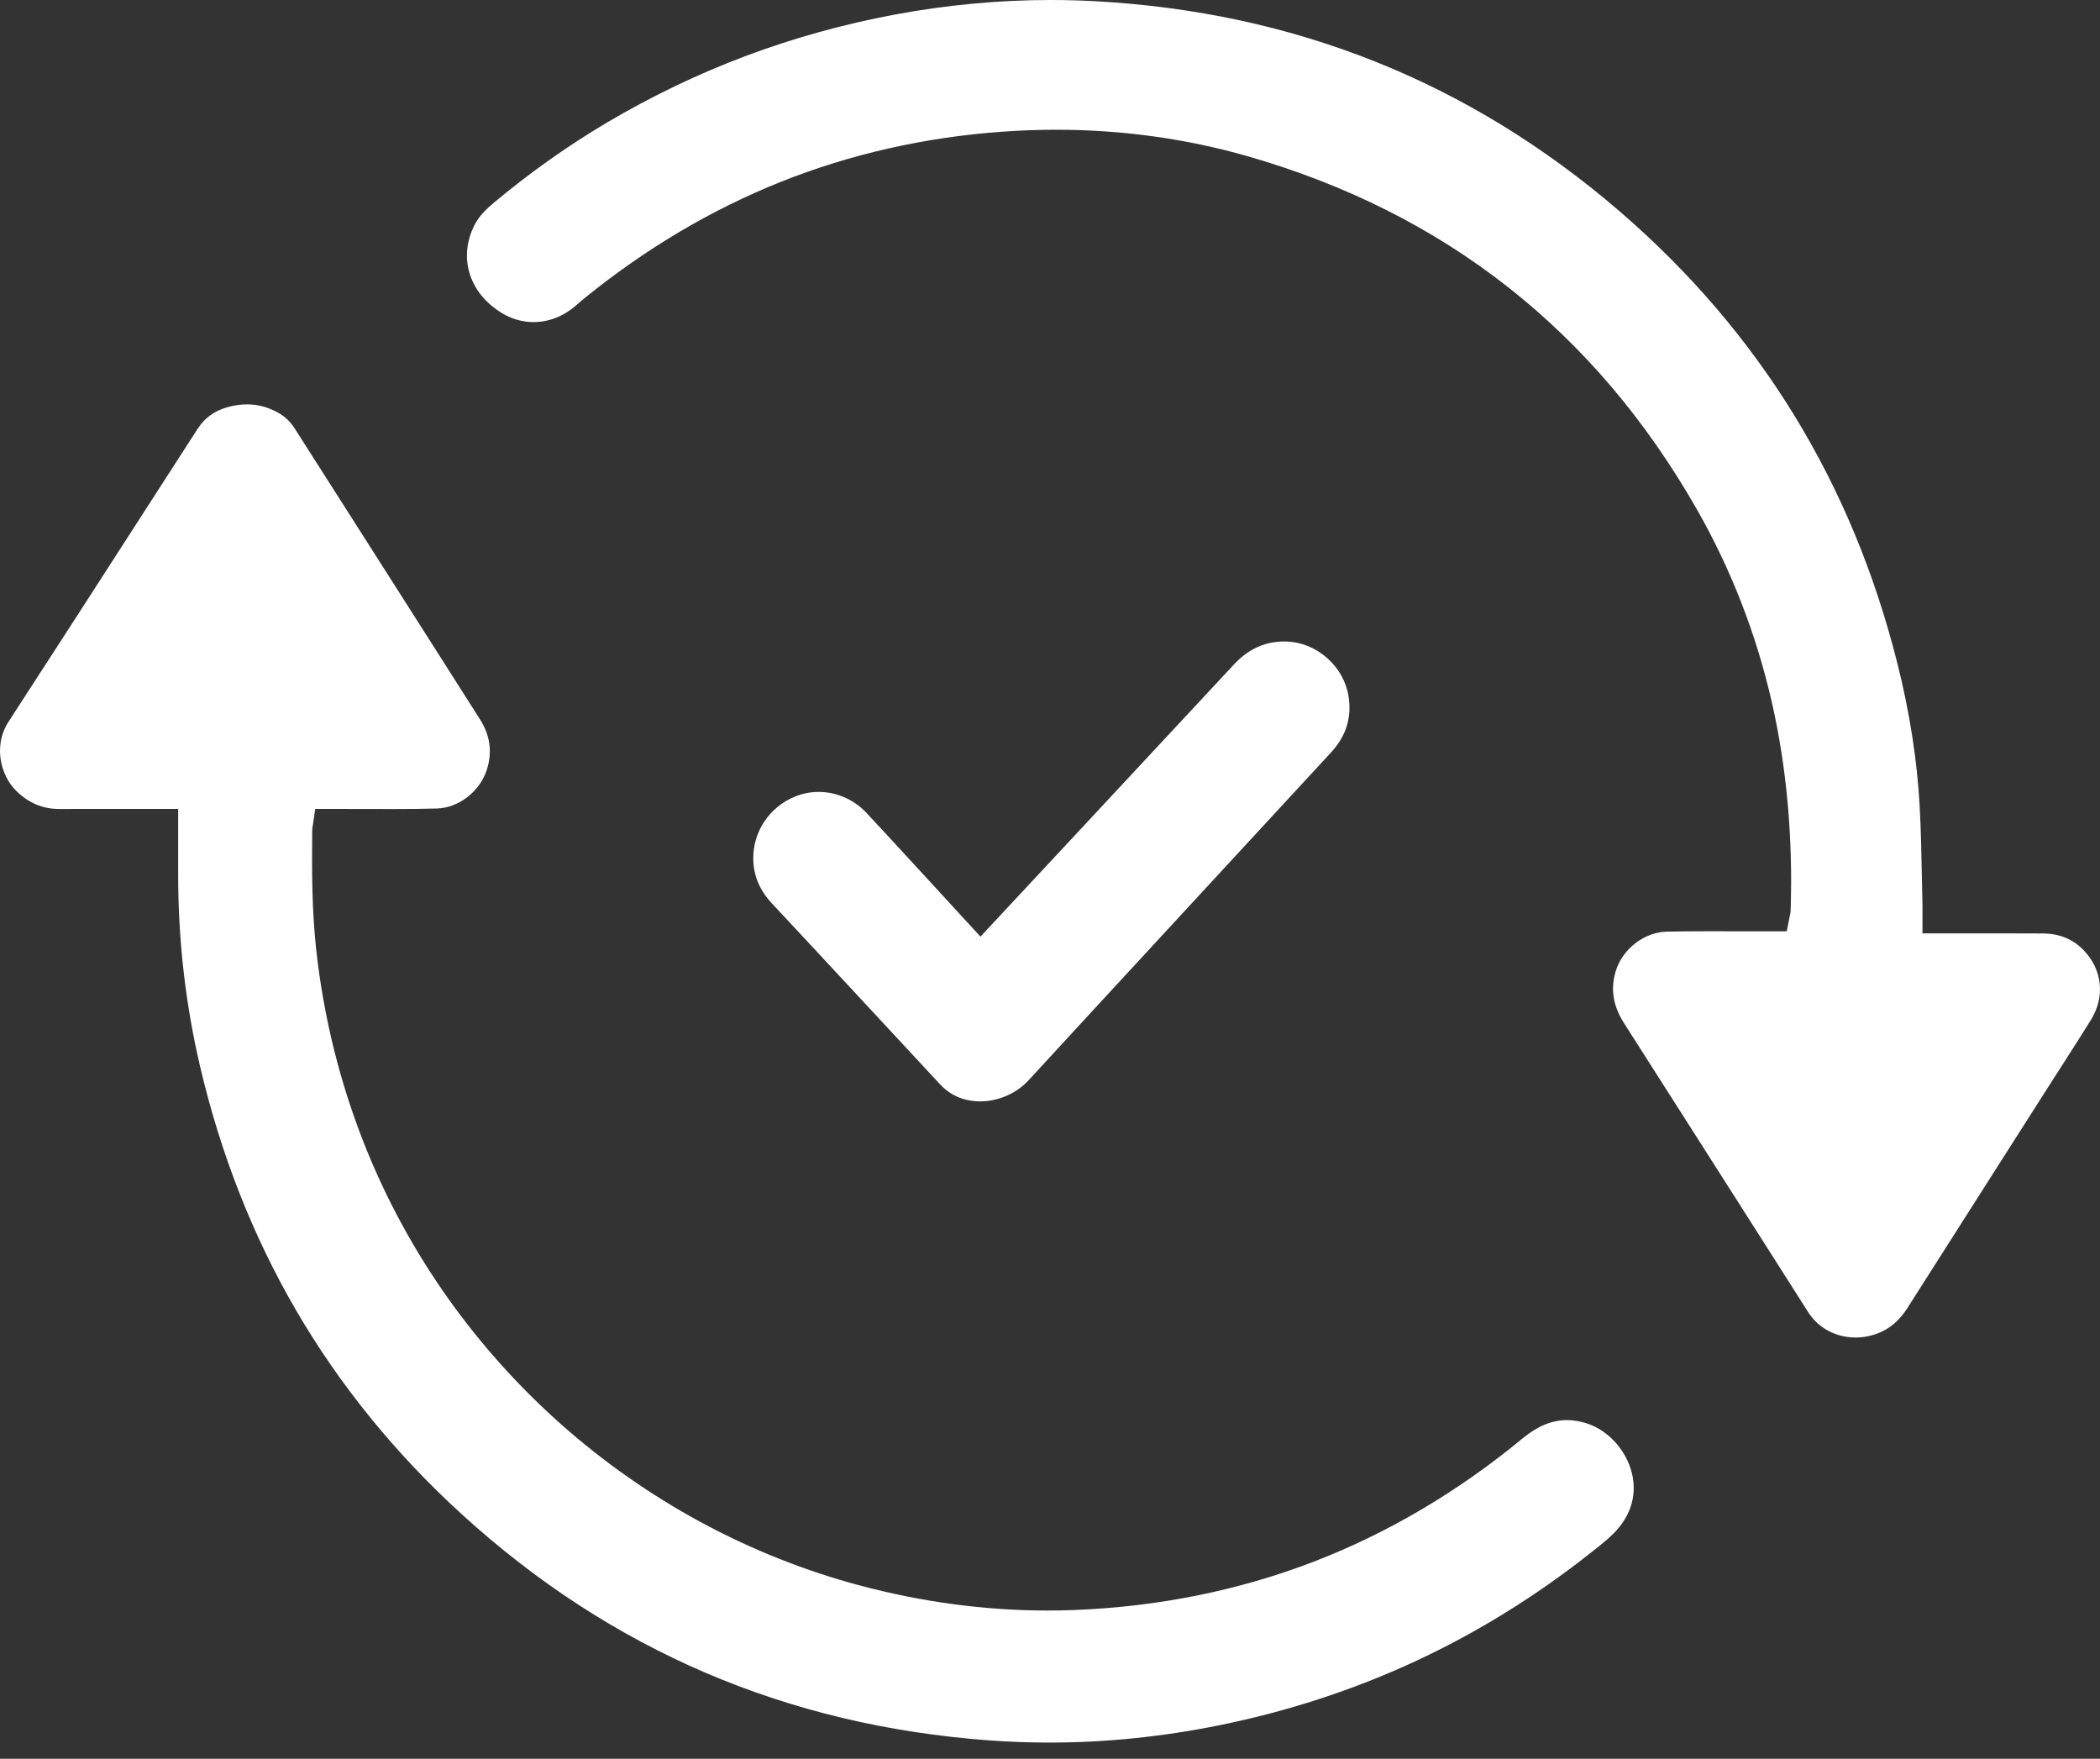
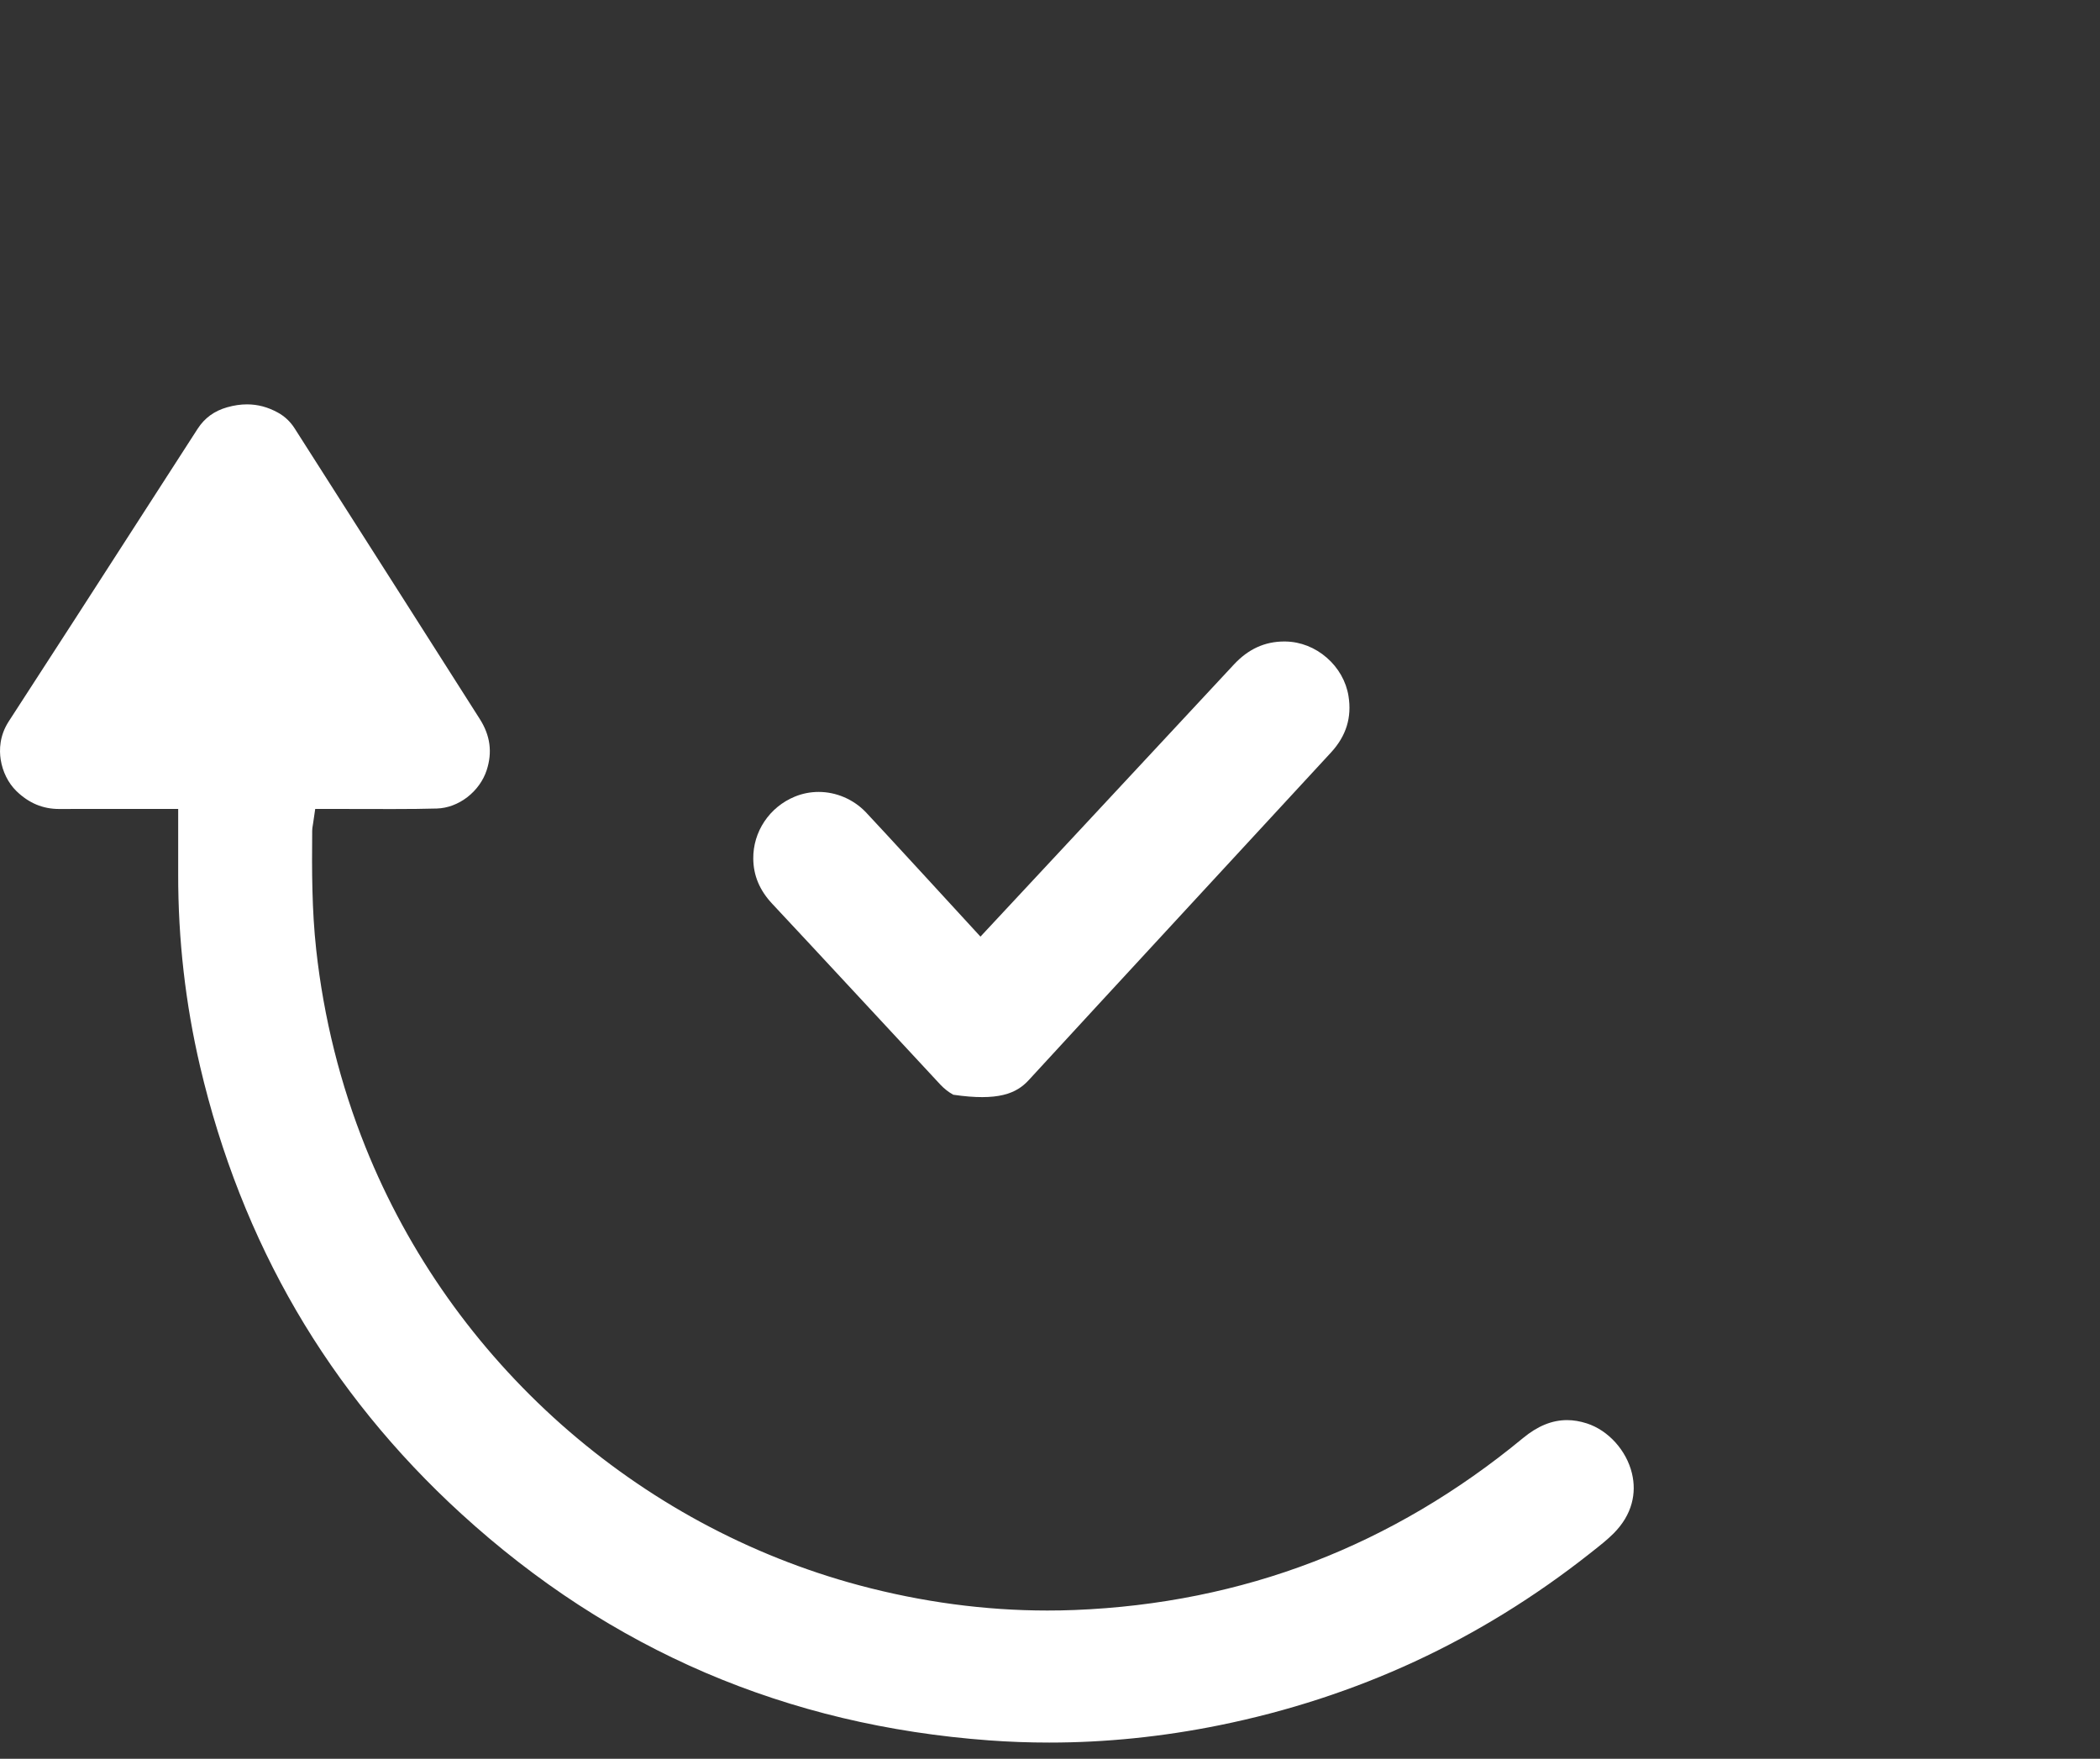
<svg xmlns="http://www.w3.org/2000/svg" width="80" height="67" viewBox="0 0 80 67" fill="none">
  <rect x="0" y="0" width="80" height="67" fill="#333333" stroke="none" />
  <g clip-path="url(#clip0)">
    <path d="M46.447 65.723C49.05 65.196 51.555 64.379 53.893 63.296C56.236 62.211 58.478 60.827 60.559 59.184C60.595 59.155 60.632 59.126 60.669 59.097C60.96 58.868 61.235 58.651 61.473 58.412C61.816 58.066 62.048 57.682 62.159 57.269C62.26 56.898 62.263 56.512 62.169 56.124C61.958 55.251 61.269 54.488 60.452 54.224C60.195 54.141 59.941 54.098 59.698 54.098C59.126 54.098 58.578 54.322 58.021 54.781C55.55 56.823 52.861 58.41 50.031 59.497C47.19 60.589 44.131 61.206 40.94 61.332C40.594 61.346 40.243 61.352 39.897 61.352C37.528 61.352 35.119 61.029 32.739 60.393C30.641 59.832 28.602 59.018 26.678 57.975C24.782 56.947 22.999 55.697 21.378 54.26C19.758 52.822 18.303 51.2 17.055 49.439C15.789 47.652 14.737 45.723 13.927 43.706C12.963 41.304 12.33 38.769 12.045 36.169C11.881 34.67 11.879 33.176 11.893 31.649C11.893 31.567 11.905 31.503 11.915 31.446C11.918 31.427 11.922 31.404 11.926 31.377L12.008 30.817H12.573H12.701H12.828C12.876 30.817 12.925 30.817 12.974 30.817C13.067 30.817 13.161 30.817 13.255 30.817C13.535 30.817 13.818 30.818 14.093 30.818C14.366 30.819 14.648 30.82 14.926 30.82C15.621 30.82 16.15 30.814 16.642 30.8C17.042 30.789 17.453 30.636 17.8 30.369C18.148 30.101 18.41 29.737 18.539 29.343C18.763 28.657 18.678 28.018 18.277 27.389C16.381 24.405 14.447 21.374 12.578 18.442C12.126 17.734 11.674 17.026 11.223 16.317C11.058 16.06 10.851 15.864 10.589 15.719C10.206 15.507 9.82 15.404 9.409 15.404C9.167 15.404 8.913 15.441 8.654 15.515C8.163 15.654 7.796 15.922 7.53 16.333C6.815 17.442 6.088 18.571 5.384 19.662C3.732 22.227 2.024 24.878 0.333 27.481C-0.022 28.028 -0.03 28.573 0.026 28.933C0.097 29.397 0.316 29.834 0.624 30.134C1.098 30.595 1.632 30.818 2.256 30.818H2.27C2.667 30.816 3.09 30.815 3.601 30.815C3.963 30.815 4.325 30.816 4.687 30.816C5.03 30.817 5.374 30.817 5.718 30.817H5.843H5.969H6.133H6.788V31.473C6.788 31.681 6.788 31.883 6.788 32.08C6.788 32.499 6.788 32.894 6.788 33.291C6.783 35.777 7.064 38.244 7.622 40.624C8.406 43.97 9.637 47.097 11.282 49.92C12.935 52.758 15.051 55.364 17.57 57.665C18.988 58.961 20.491 60.128 22.038 61.134C23.58 62.137 25.209 63.008 26.879 63.724C28.546 64.438 30.301 65.017 32.094 65.444C33.887 65.871 35.769 66.159 37.687 66.299C38.443 66.355 39.211 66.382 39.97 66.382C42.107 66.383 44.286 66.161 46.447 65.723Z" fill="white" />
-     <path d="M79.988 37.467C79.938 36.997 79.725 36.557 79.373 36.194C78.963 35.772 78.457 35.564 77.826 35.56C77.39 35.557 76.914 35.556 76.327 35.556C76.006 35.556 75.686 35.556 75.365 35.556C75.043 35.557 74.722 35.557 74.4 35.557H74.317H74.165H74.048H73.891H73.237V34.902C73.237 34.837 73.237 34.779 73.238 34.724C73.238 34.624 73.239 34.539 73.237 34.459C73.227 34.076 73.219 33.687 73.212 33.31C73.195 32.449 73.177 31.557 73.129 30.688C73.033 28.953 72.748 27.13 72.281 25.27C71.851 23.56 71.303 21.898 70.651 20.329C69.998 18.759 69.222 17.239 68.347 15.812C67.469 14.381 66.465 13.003 65.363 11.716C64.258 10.425 63.023 9.19 61.693 8.044C60.267 6.815 58.76 5.713 57.214 4.766C55.673 3.823 54.051 3.009 52.393 2.347C50.739 1.686 49.002 1.157 47.231 0.775C45.462 0.394 43.611 0.149 41.727 0.046C41.163 0.016 40.59 0 40.024 0C38.055 0 36.051 0.188 34.068 0.559C32.129 0.922 30.226 1.451 28.415 2.13C26.597 2.812 24.818 3.666 23.126 4.667C21.635 5.55 20.19 6.573 18.831 7.708C18.56 7.935 18.259 8.213 18.08 8.565C17.45 9.805 17.862 11.153 19.107 11.919C19.479 12.148 19.901 12.27 20.325 12.27C20.896 12.27 21.463 12.051 21.92 11.655L21.981 11.602C22.076 11.519 22.174 11.434 22.278 11.35C24.598 9.469 27.107 7.982 29.737 6.931C32.389 5.871 35.233 5.227 38.191 5.016C38.875 4.967 39.564 4.942 40.238 4.942C42.746 4.942 45.207 5.284 47.553 5.958C49.416 6.494 51.194 7.185 52.836 8.012C54.481 8.839 56.034 9.824 57.454 10.942C58.874 12.058 60.198 13.336 61.391 14.739C62.581 16.14 63.672 17.704 64.635 19.389C65.95 21.692 66.917 24.182 67.507 26.789C68.066 29.26 68.304 31.914 68.215 34.676C68.212 34.768 68.195 34.842 68.182 34.896C68.178 34.914 68.174 34.931 68.171 34.949L68.067 35.478H67.529H67.403H67.284C67.241 35.478 67.198 35.478 67.155 35.478C67.07 35.478 66.985 35.478 66.899 35.478C66.612 35.478 66.32 35.477 66.037 35.477C65.755 35.476 65.464 35.475 65.178 35.475C64.494 35.475 63.972 35.48 63.485 35.491C63.089 35.501 62.678 35.649 62.329 35.91C61.98 36.17 61.714 36.525 61.581 36.908C61.336 37.613 61.43 38.289 61.867 38.975C62.6 40.125 63.334 41.275 64.067 42.425C65.648 44.904 67.284 47.467 68.887 49.991C69.269 50.592 69.941 50.951 70.686 50.951C70.829 50.951 70.974 50.938 71.116 50.911C71.771 50.789 72.276 50.436 72.661 49.831C73.958 47.79 75.28 45.718 76.558 43.713C77.056 42.933 77.553 42.153 78.05 41.373C78.215 41.114 78.382 40.853 78.545 40.601C78.912 40.028 79.292 39.436 79.656 38.85C79.923 38.416 80.039 37.938 79.988 37.467Z" fill="white" />
-     <path d="M51.371 26.514C51.282 25.959 50.987 25.439 50.542 25.053C50.098 24.666 49.544 24.448 48.982 24.438C48.964 24.437 48.946 24.437 48.927 24.437C48.182 24.437 47.553 24.725 47.004 25.316C44.739 27.756 37.351 35.68 37.351 35.68C37.351 35.68 33.291 31.256 32.978 30.934C32.507 30.447 31.854 30.168 31.187 30.168C30.87 30.168 30.563 30.229 30.274 30.349C29.802 30.544 29.403 30.87 29.12 31.293C28.838 31.715 28.692 32.204 28.696 32.707C28.701 33.354 28.939 33.919 29.423 34.434C30.663 35.753 35.186 40.637 35.827 41.322C35.966 41.47 36.139 41.606 36.314 41.703C36.612 41.869 36.966 41.956 37.34 41.956C38.033 41.956 38.724 41.654 39.19 41.146C41.36 38.779 50.137 29.284 50.707 28.663C51.285 28.034 51.502 27.331 51.371 26.514Z" fill="white" />
+     <path d="M51.371 26.514C51.282 25.959 50.987 25.439 50.542 25.053C50.098 24.666 49.544 24.448 48.982 24.438C48.964 24.437 48.946 24.437 48.927 24.437C48.182 24.437 47.553 24.725 47.004 25.316C44.739 27.756 37.351 35.68 37.351 35.68C37.351 35.68 33.291 31.256 32.978 30.934C32.507 30.447 31.854 30.168 31.187 30.168C30.87 30.168 30.563 30.229 30.274 30.349C29.802 30.544 29.403 30.87 29.12 31.293C28.838 31.715 28.692 32.204 28.696 32.707C28.701 33.354 28.939 33.919 29.423 34.434C30.663 35.753 35.186 40.637 35.827 41.322C35.966 41.47 36.139 41.606 36.314 41.703C38.033 41.956 38.724 41.654 39.19 41.146C41.36 38.779 50.137 29.284 50.707 28.663C51.285 28.034 51.502 27.331 51.371 26.514Z" fill="white" />
  </g>
  <defs>
    <clipPath id="clip0">
      <rect width="80" height="66.383" fill="white" />
    </clipPath>
  </defs>
</svg>